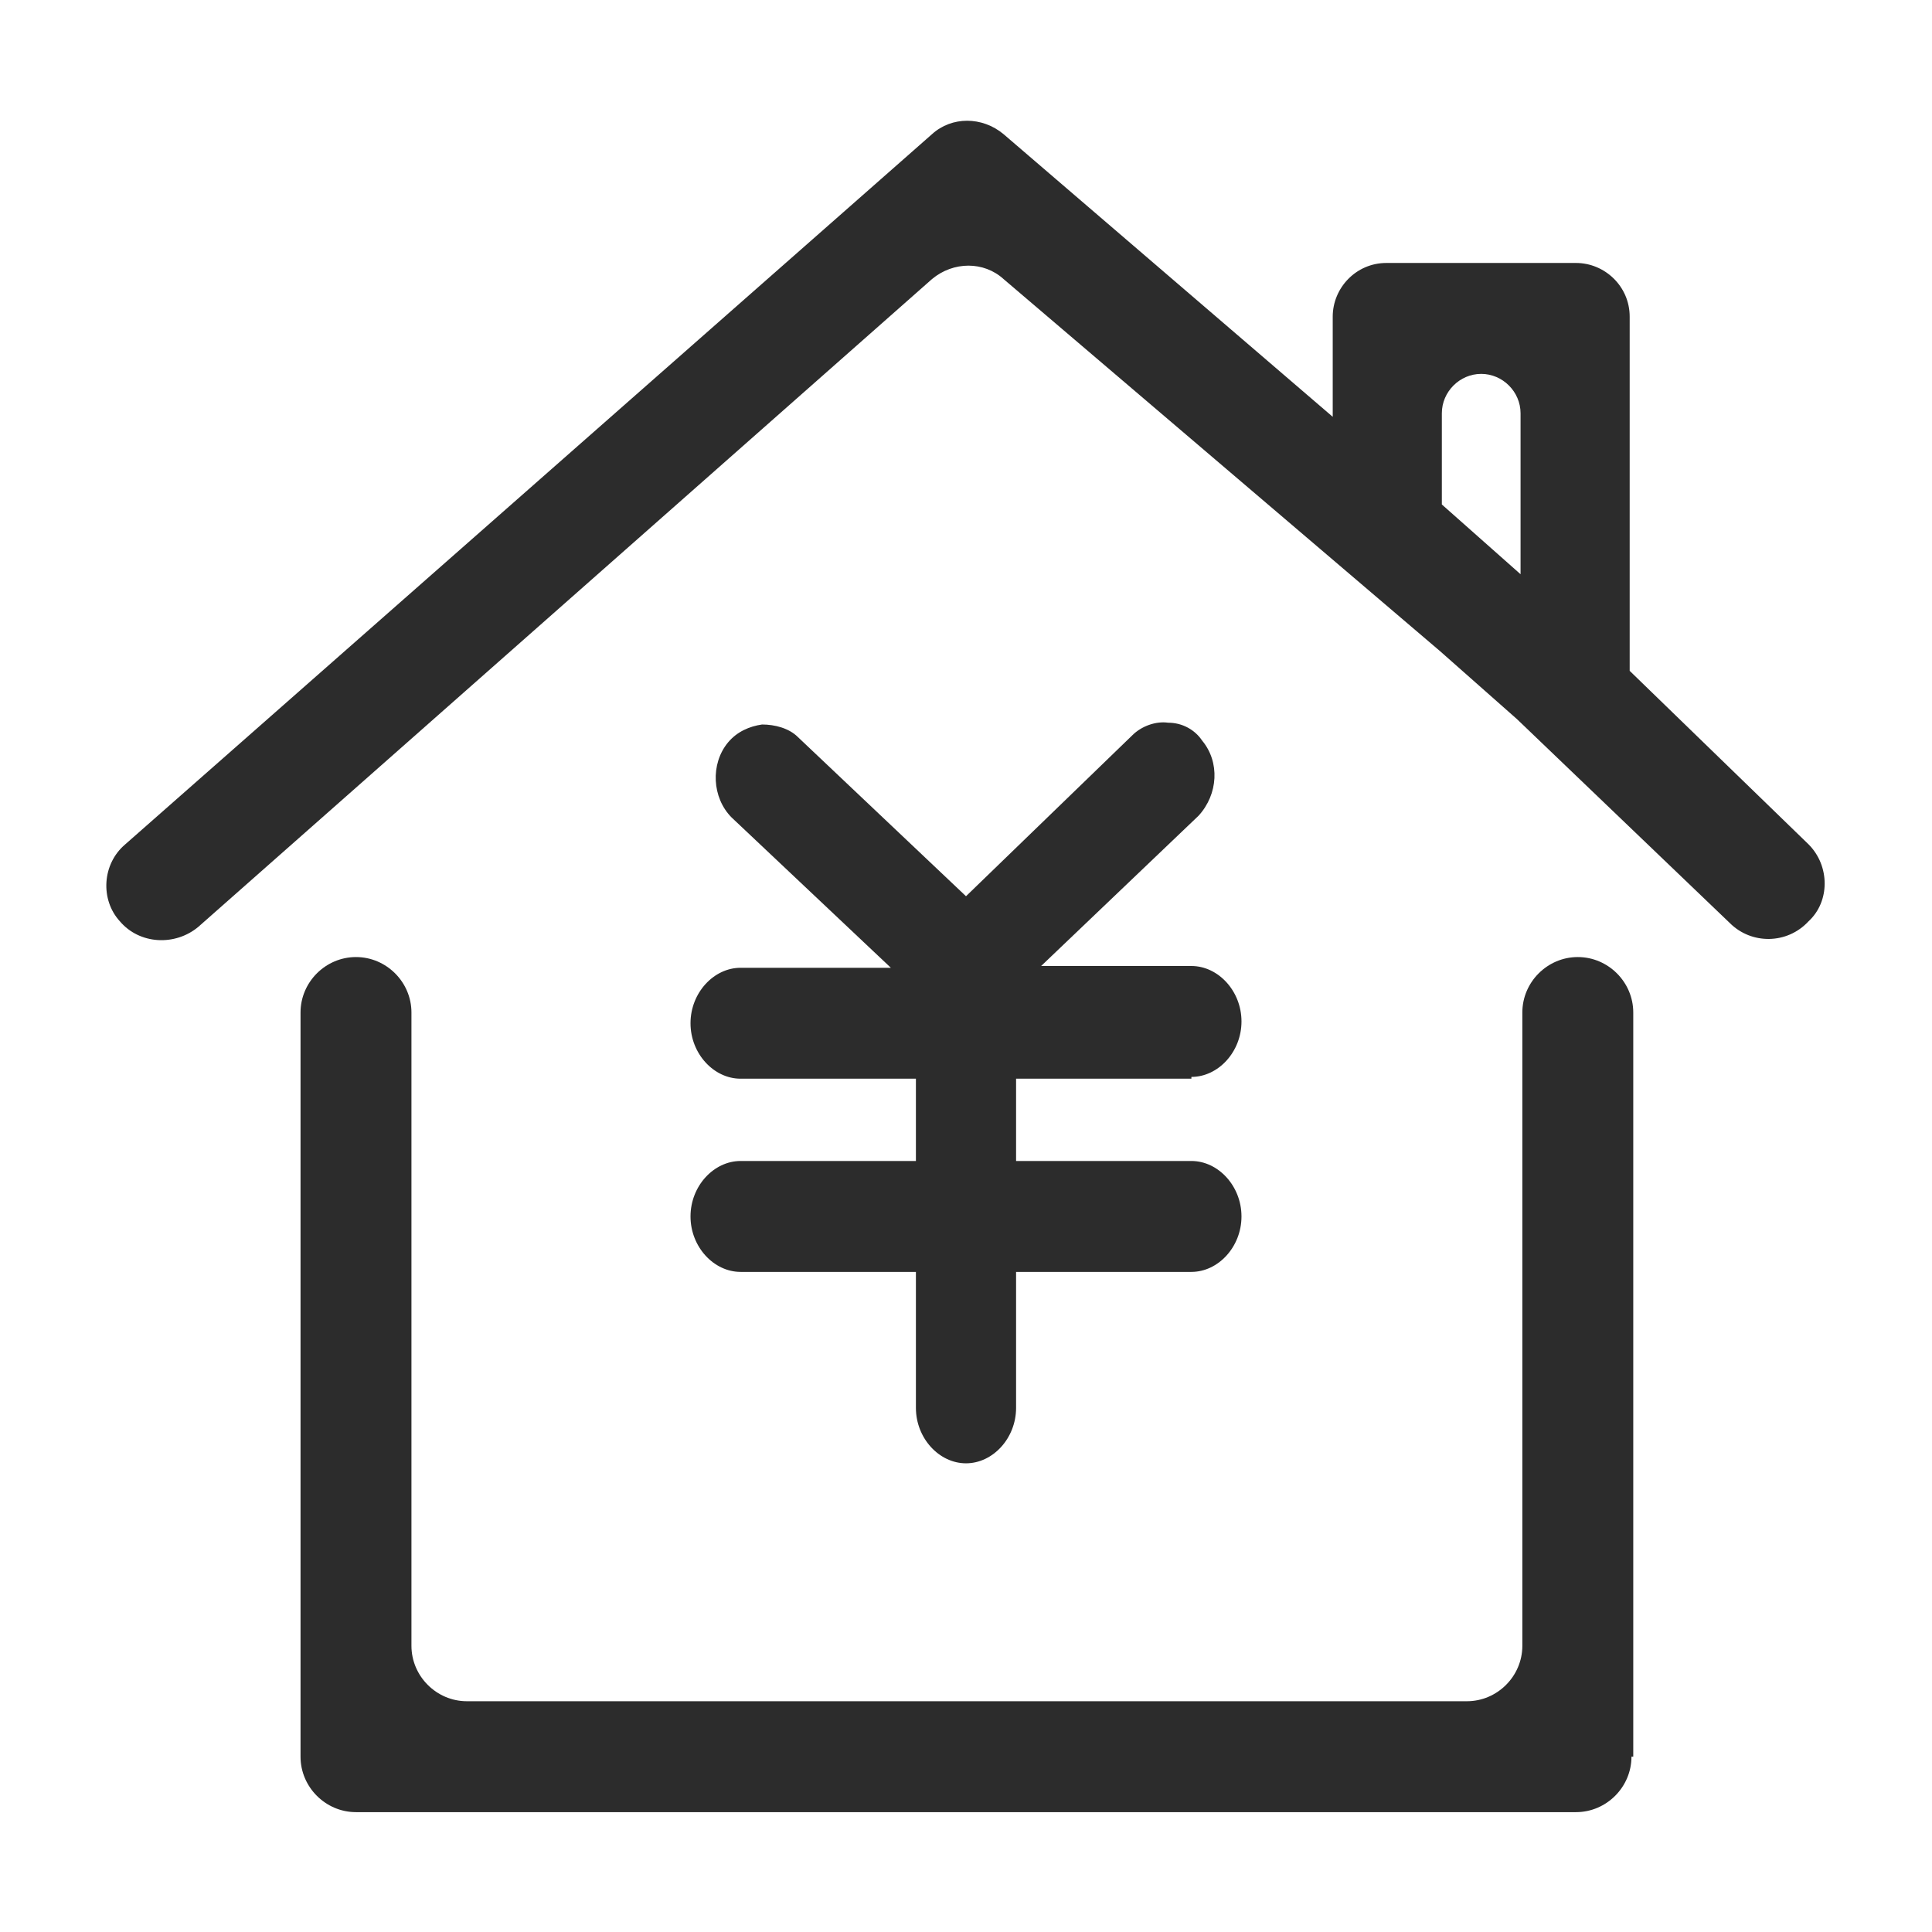
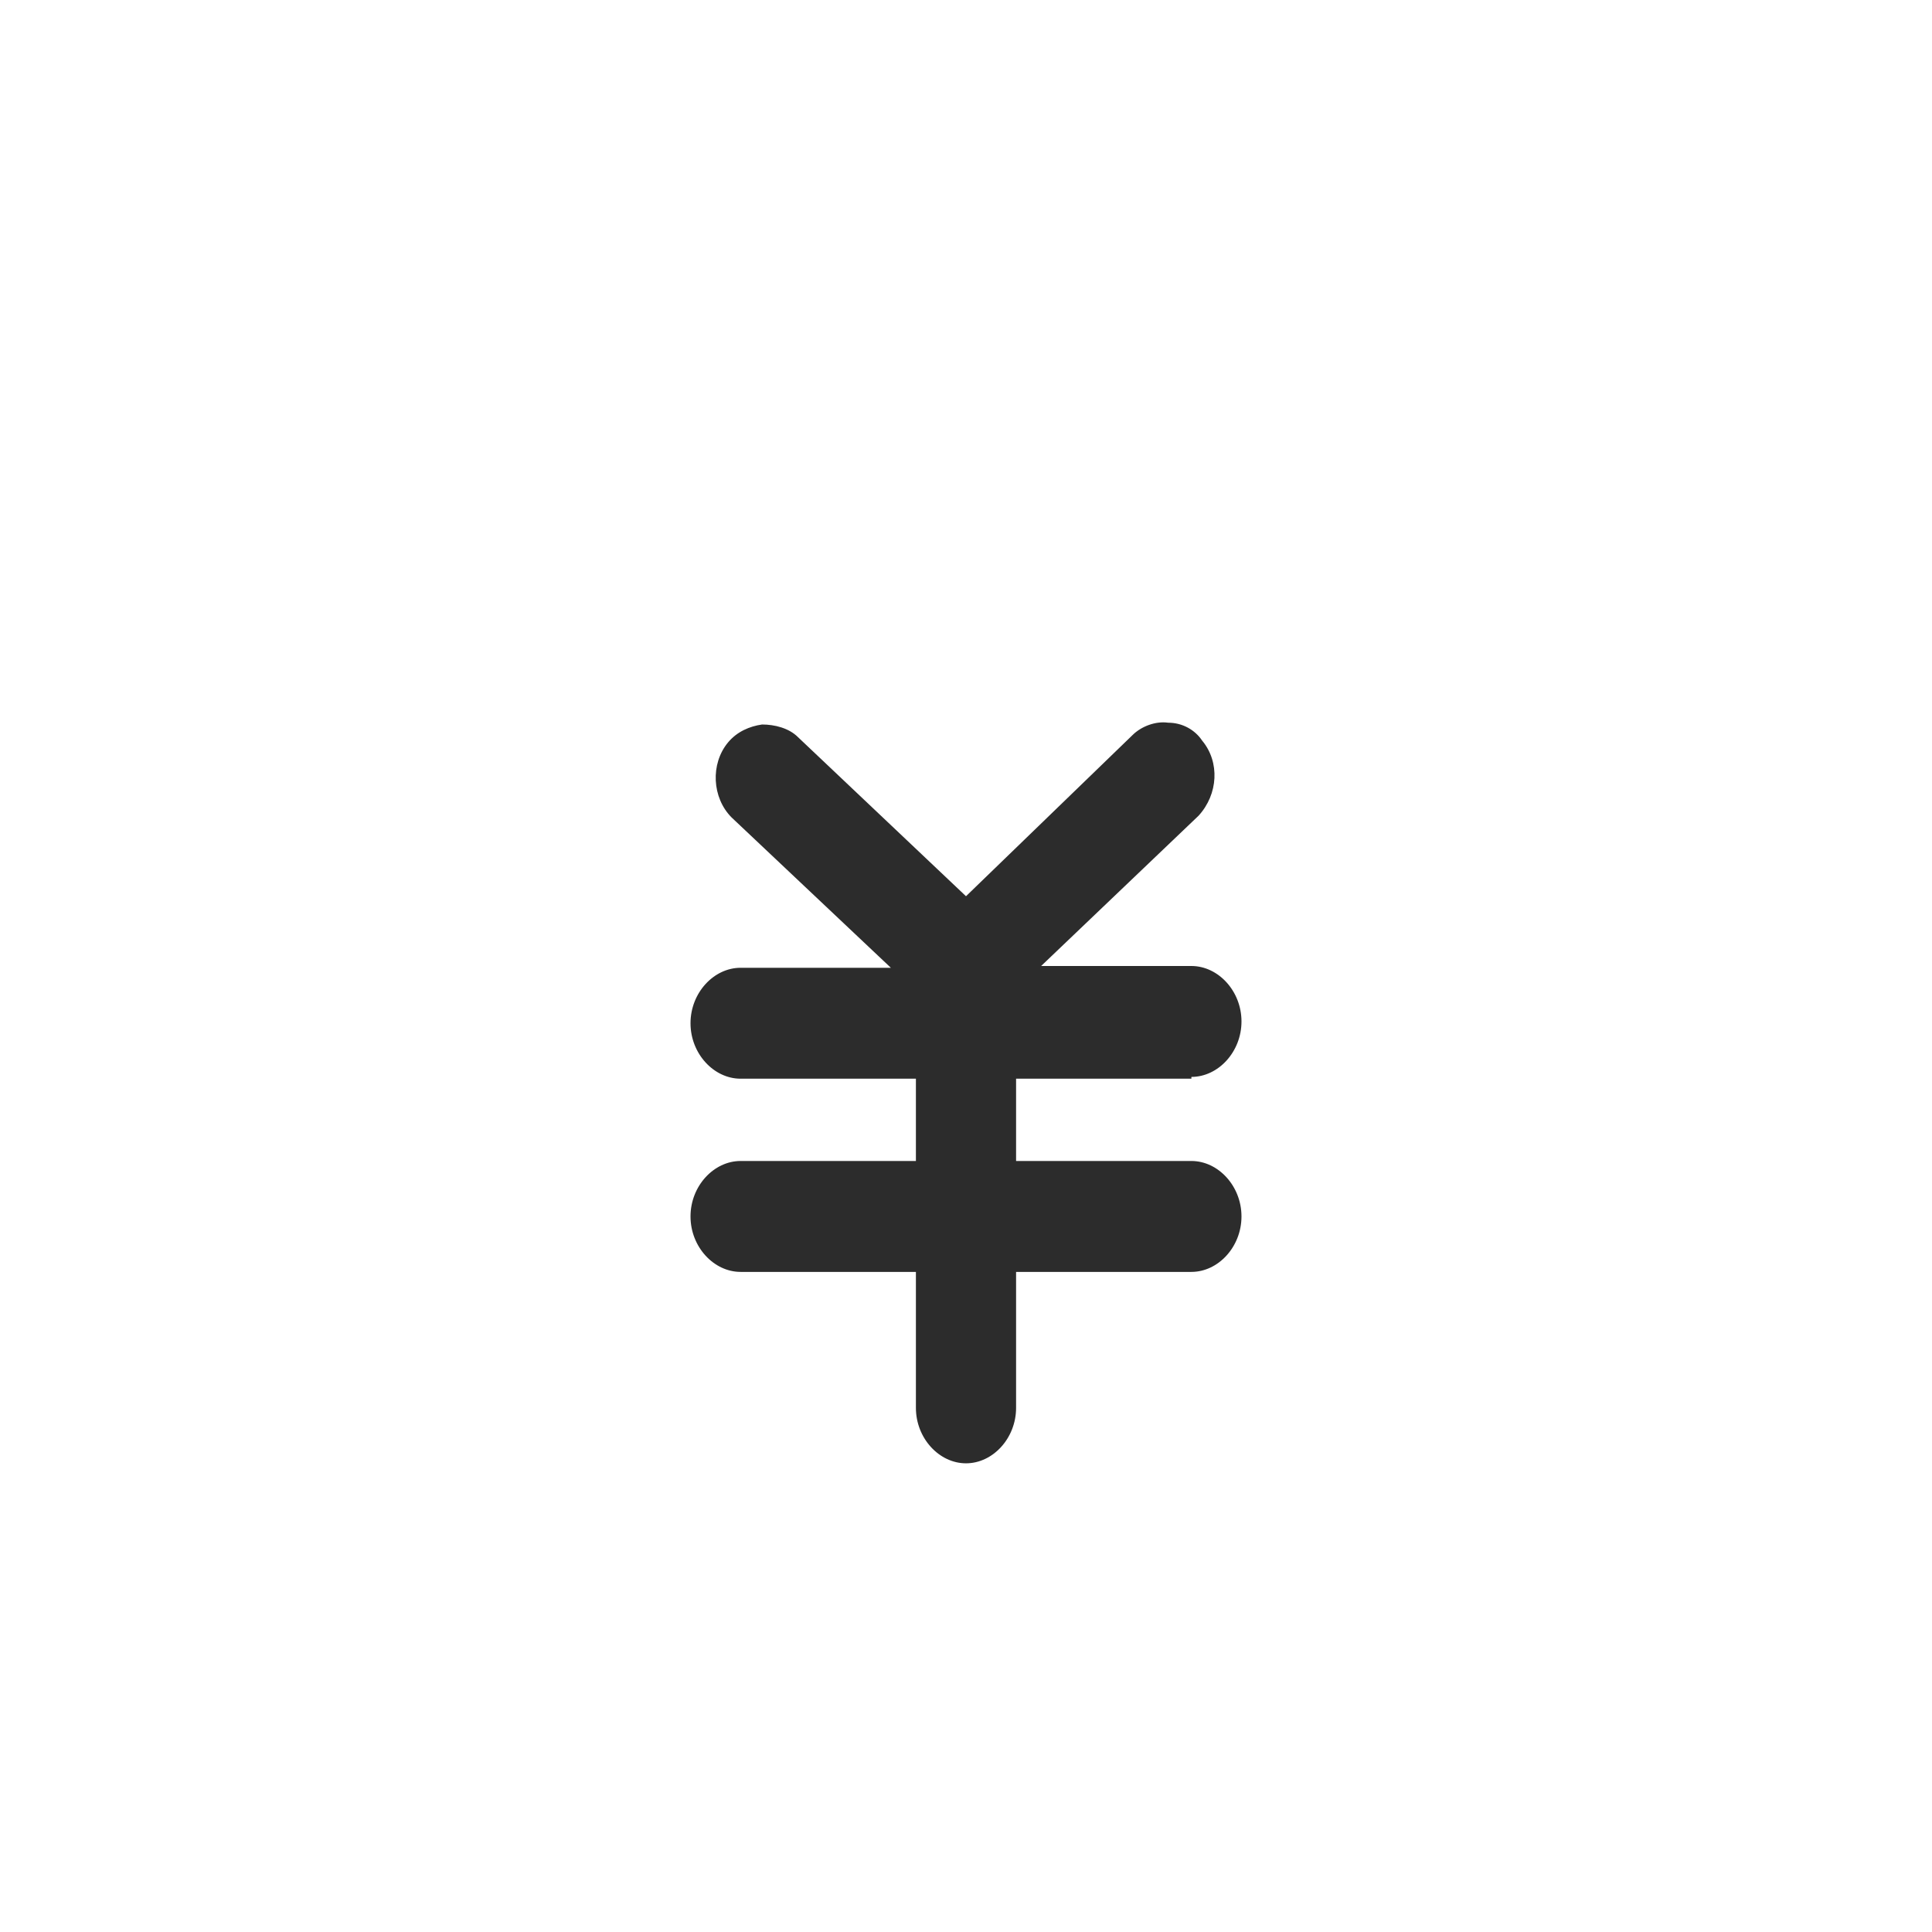
<svg xmlns="http://www.w3.org/2000/svg" t="1683213418043" class="icon" viewBox="0 0 1024 1024" version="1.1" p-id="12342" width="200" height="200">
-   <path d="M864.711 931.081c0 16.119-13.274 29.393-29.393 29.393H188.681c-16.119 0-29.393-13.274-29.393-29.393V536.652c0-16.119 13.274-29.393 29.393-29.393 16.119 0 29.393 13.274 29.393 29.393V872.296c0 16.119 13.274 29.393 29.393 29.393H777.481c16.119 0 29.393-13.274 29.393-29.393V536.652c0-16.119 13.274-29.393 29.393-29.393 16.119 0 29.393 13.274 29.393 29.393v394.43z m0 29.393M958.578 447.526l-94.815-91.97V167.822c0-16.119-13.274-28.444-28.444-28.444H734.815c-16.119 0-28.444 13.274-28.444 28.444v53.096L531.911 71.111c-11.378-9.481-27.496-9.481-37.926 0L66.37 447.526c-12.326 10.43-13.274 29.393-2.844 40.77 10.43 12.326 29.393 13.274 41.719 2.844l388.741-343.23c11.378-9.481 27.496-9.481 37.926 0l231.348 197.215 40.77 36.03 112.83 108.089c11.378 11.378 30.341 11.378 41.719-0.948 11.378-10.43 11.378-29.393 0-40.77z m-194.37-180.148v-48.356c0-11.378 9.481-20.859 20.859-20.859 11.378 0 20.859 9.481 20.859 20.859v85.333l-41.719-36.978z" fill="#2c2c2c" p-id="12343" />
  <path d="M631.467 570.785c14.222 0 26.548-13.274 26.548-29.393 0-16.119-12.326-29.393-26.548-29.393h-79.644l83.437-79.644c10.43-11.378 11.378-28.444 1.896-39.822-3.793-5.689-10.43-9.481-18.015-9.481-6.637-0.948-14.222 1.896-18.963 6.637l-88.178 85.333-89.126-84.385c-4.741-4.741-12.326-6.637-18.963-6.637-6.637 0.948-13.274 3.793-18.015 9.481-9.481 11.378-8.533 29.393 1.896 39.822l84.385 79.644h-79.644c-14.222 0-26.548 13.274-26.548 29.393 0 16.119 12.326 29.393 26.548 29.393h92.919v43.615h-92.919c-14.222 0-26.548 13.274-26.548 29.393 0 16.119 12.326 29.393 26.548 29.393h92.919v72.059c0 16.119 12.326 29.393 26.548 29.393 14.222 0 26.548-13.274 26.548-29.393v-72.059h92.919c14.222 0 26.548-13.274 26.548-29.393 0-16.119-12.326-29.393-26.548-29.393h-92.919v-43.615h92.919z" fill="#2c2c2c" p-id="12344" />
</svg>